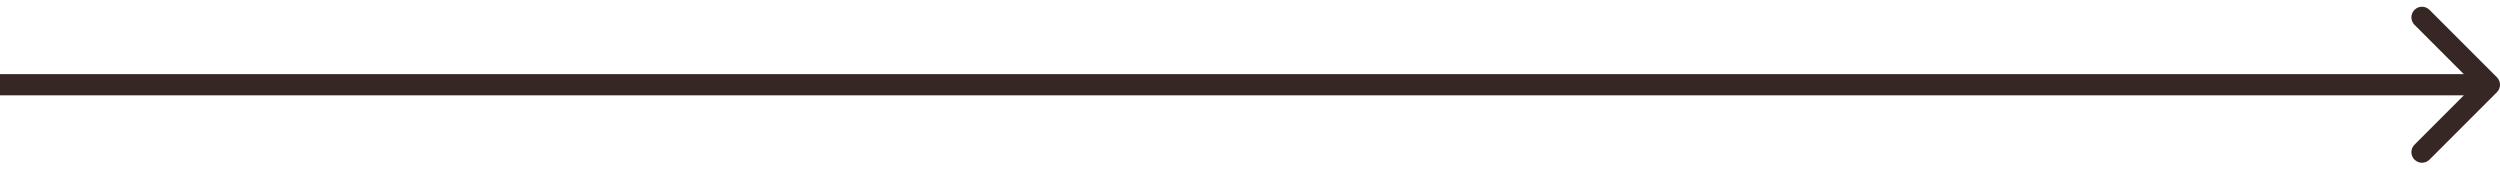
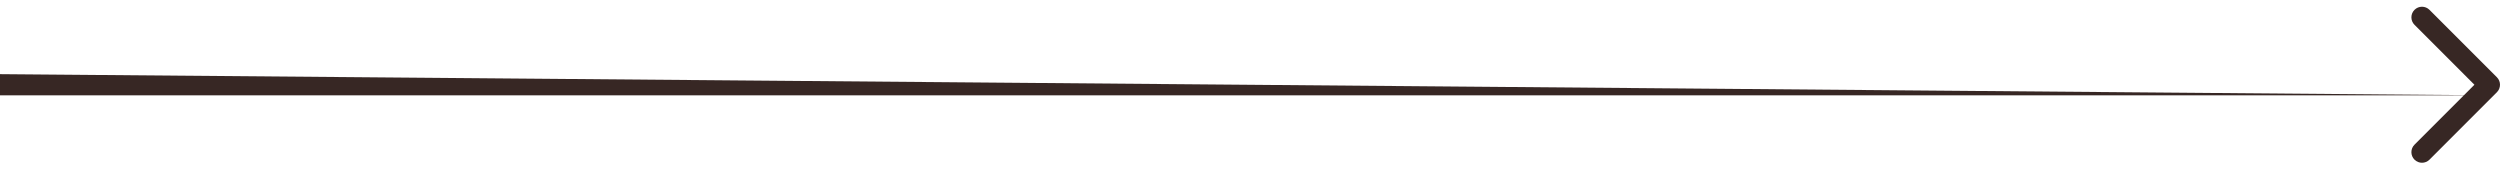
<svg xmlns="http://www.w3.org/2000/svg" width="236" height="16" viewBox="0 0 236 16" fill="none">
-   <path d="M235.707 8.707C236.098 8.317 236.098 7.683 235.707 7.293L229.343 0.929C228.953 0.538 228.319 0.538 227.929 0.929C227.538 1.319 227.538 1.953 227.929 2.343L233.586 8L227.929 13.657C227.538 14.047 227.538 14.681 227.929 15.071C228.319 15.462 228.953 15.462 229.343 15.071L235.707 8.707ZM-8.74228e-08 9L235 9L235 7L8.74228e-08 7L-8.74228e-08 9Z" fill="#372724" />
+   <path d="M235.707 8.707C236.098 8.317 236.098 7.683 235.707 7.293L229.343 0.929C228.953 0.538 228.319 0.538 227.929 0.929C227.538 1.319 227.538 1.953 227.929 2.343L233.586 8L227.929 13.657C227.538 14.047 227.538 14.681 227.929 15.071C228.319 15.462 228.953 15.462 229.343 15.071L235.707 8.707ZM-8.74228e-08 9L235 9L8.74228e-08 7L-8.74228e-08 9Z" fill="#372724" />
</svg>